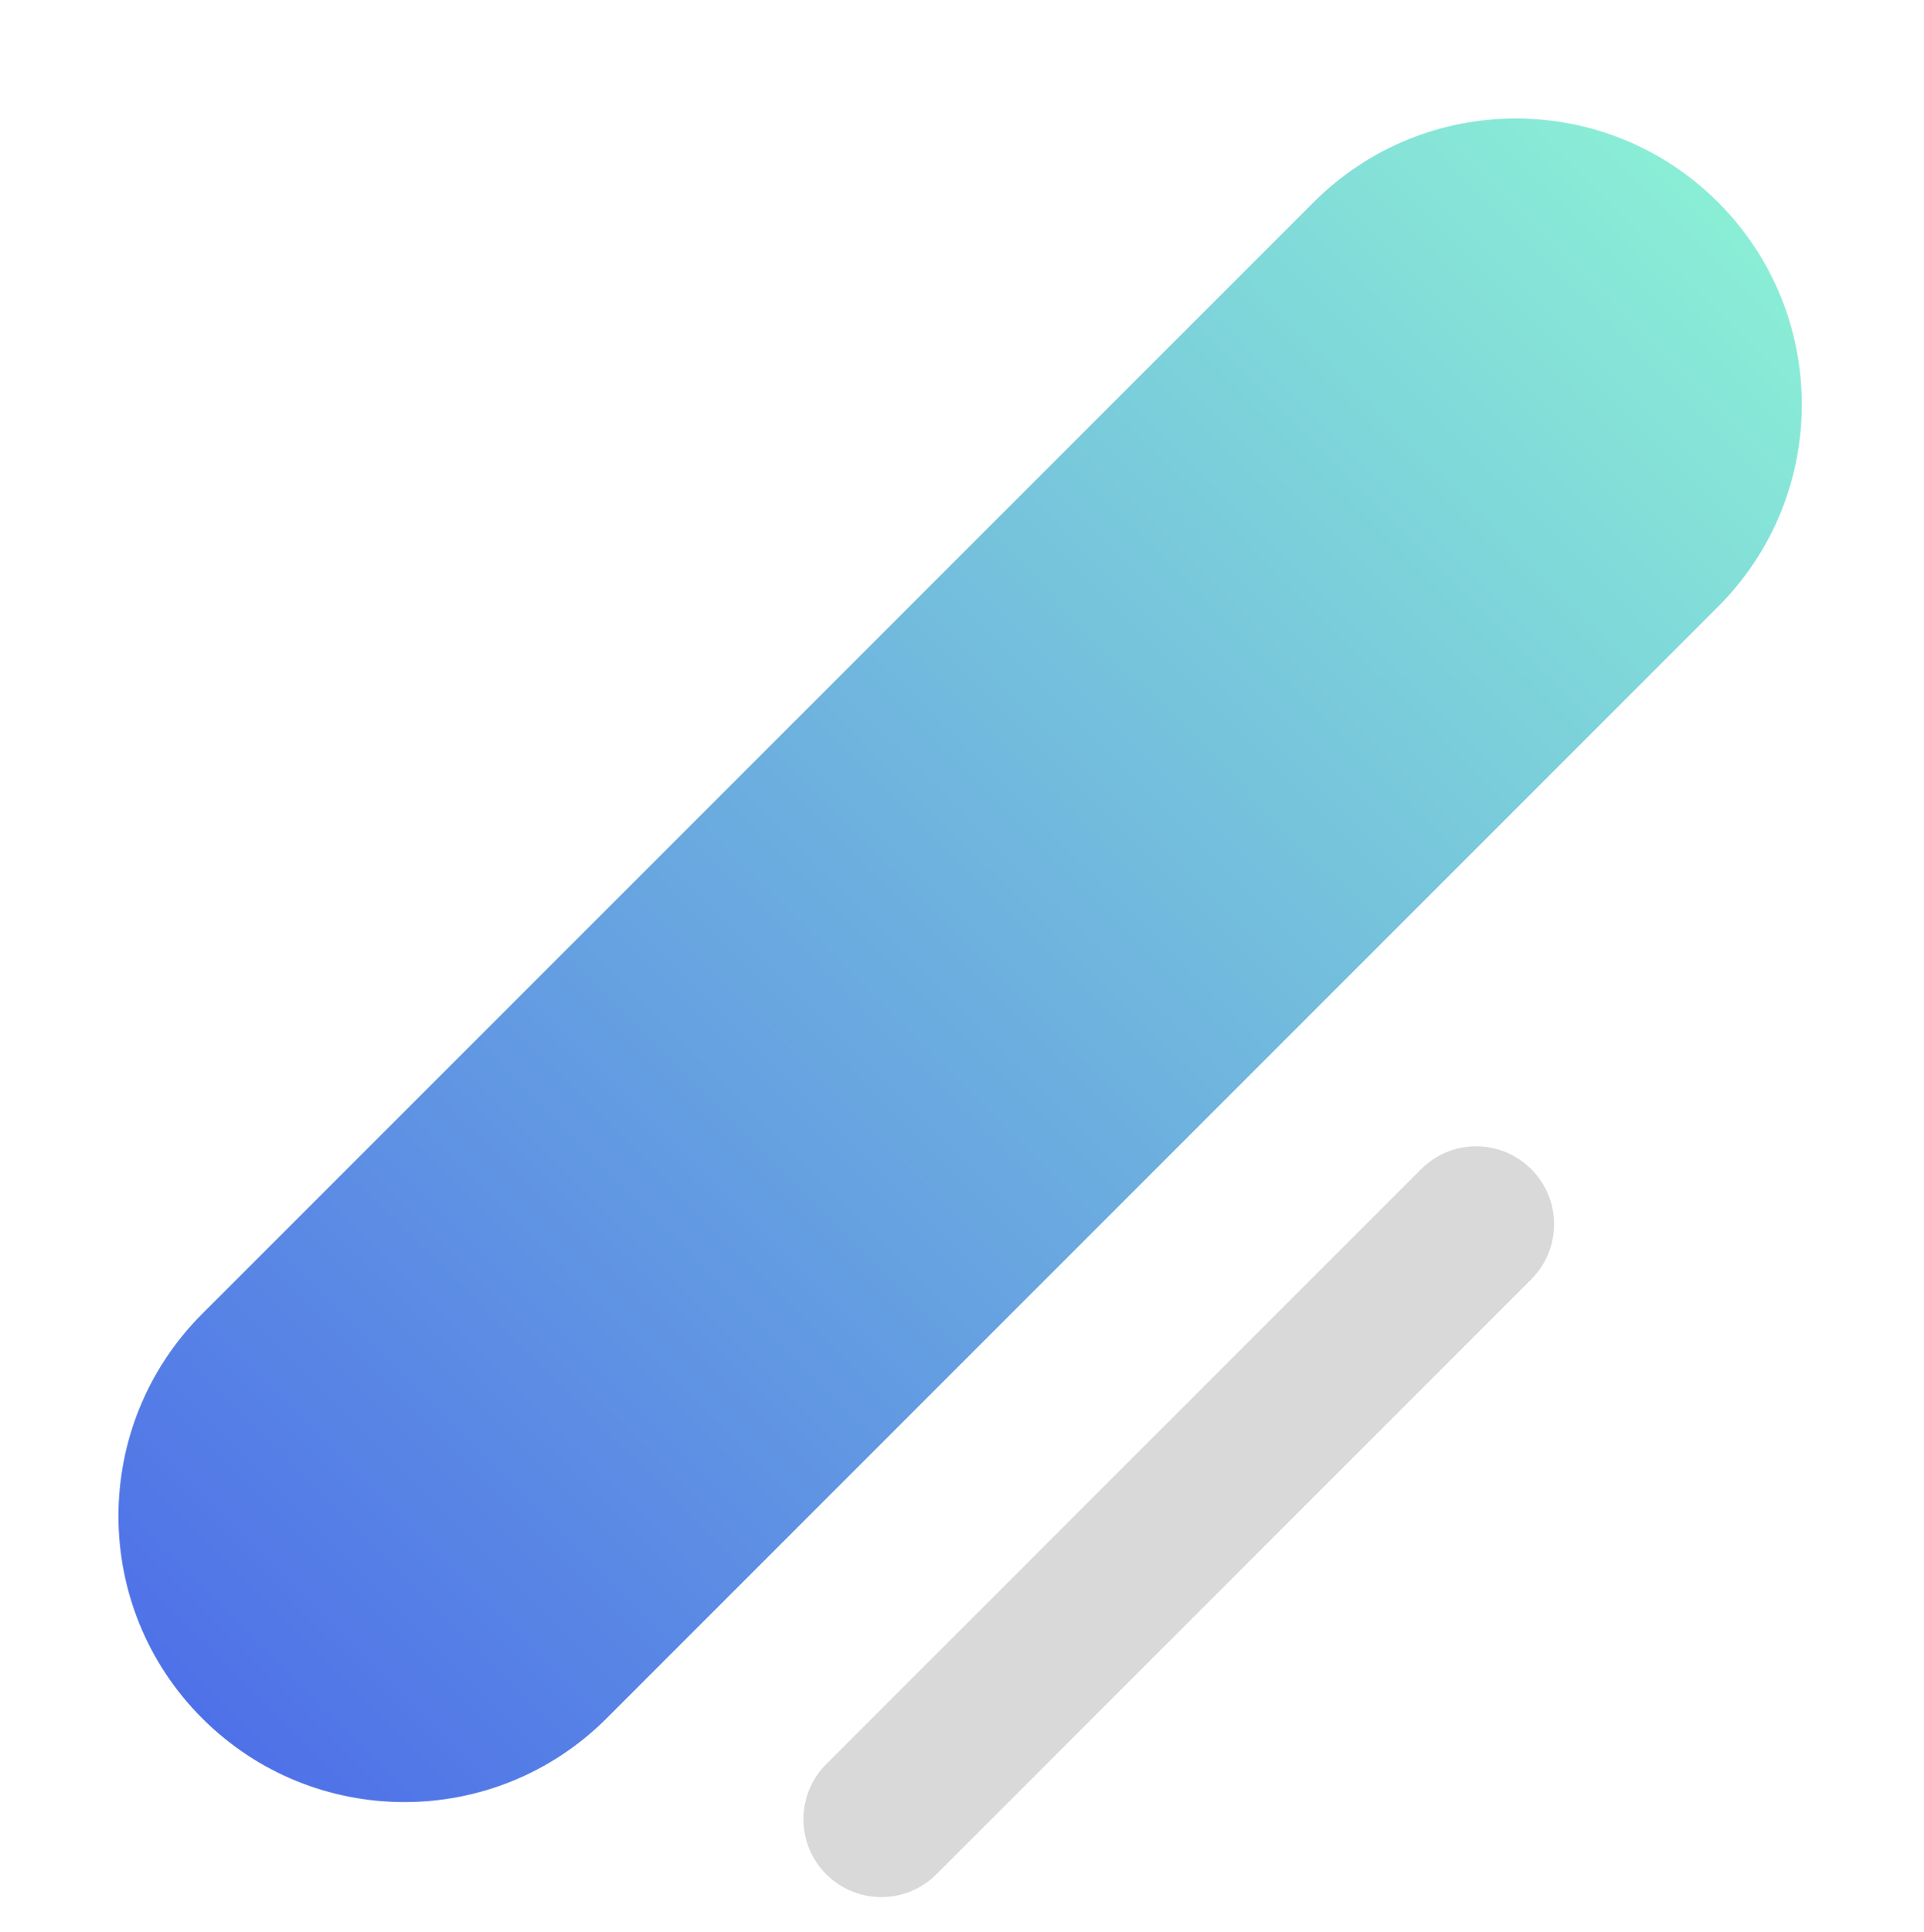
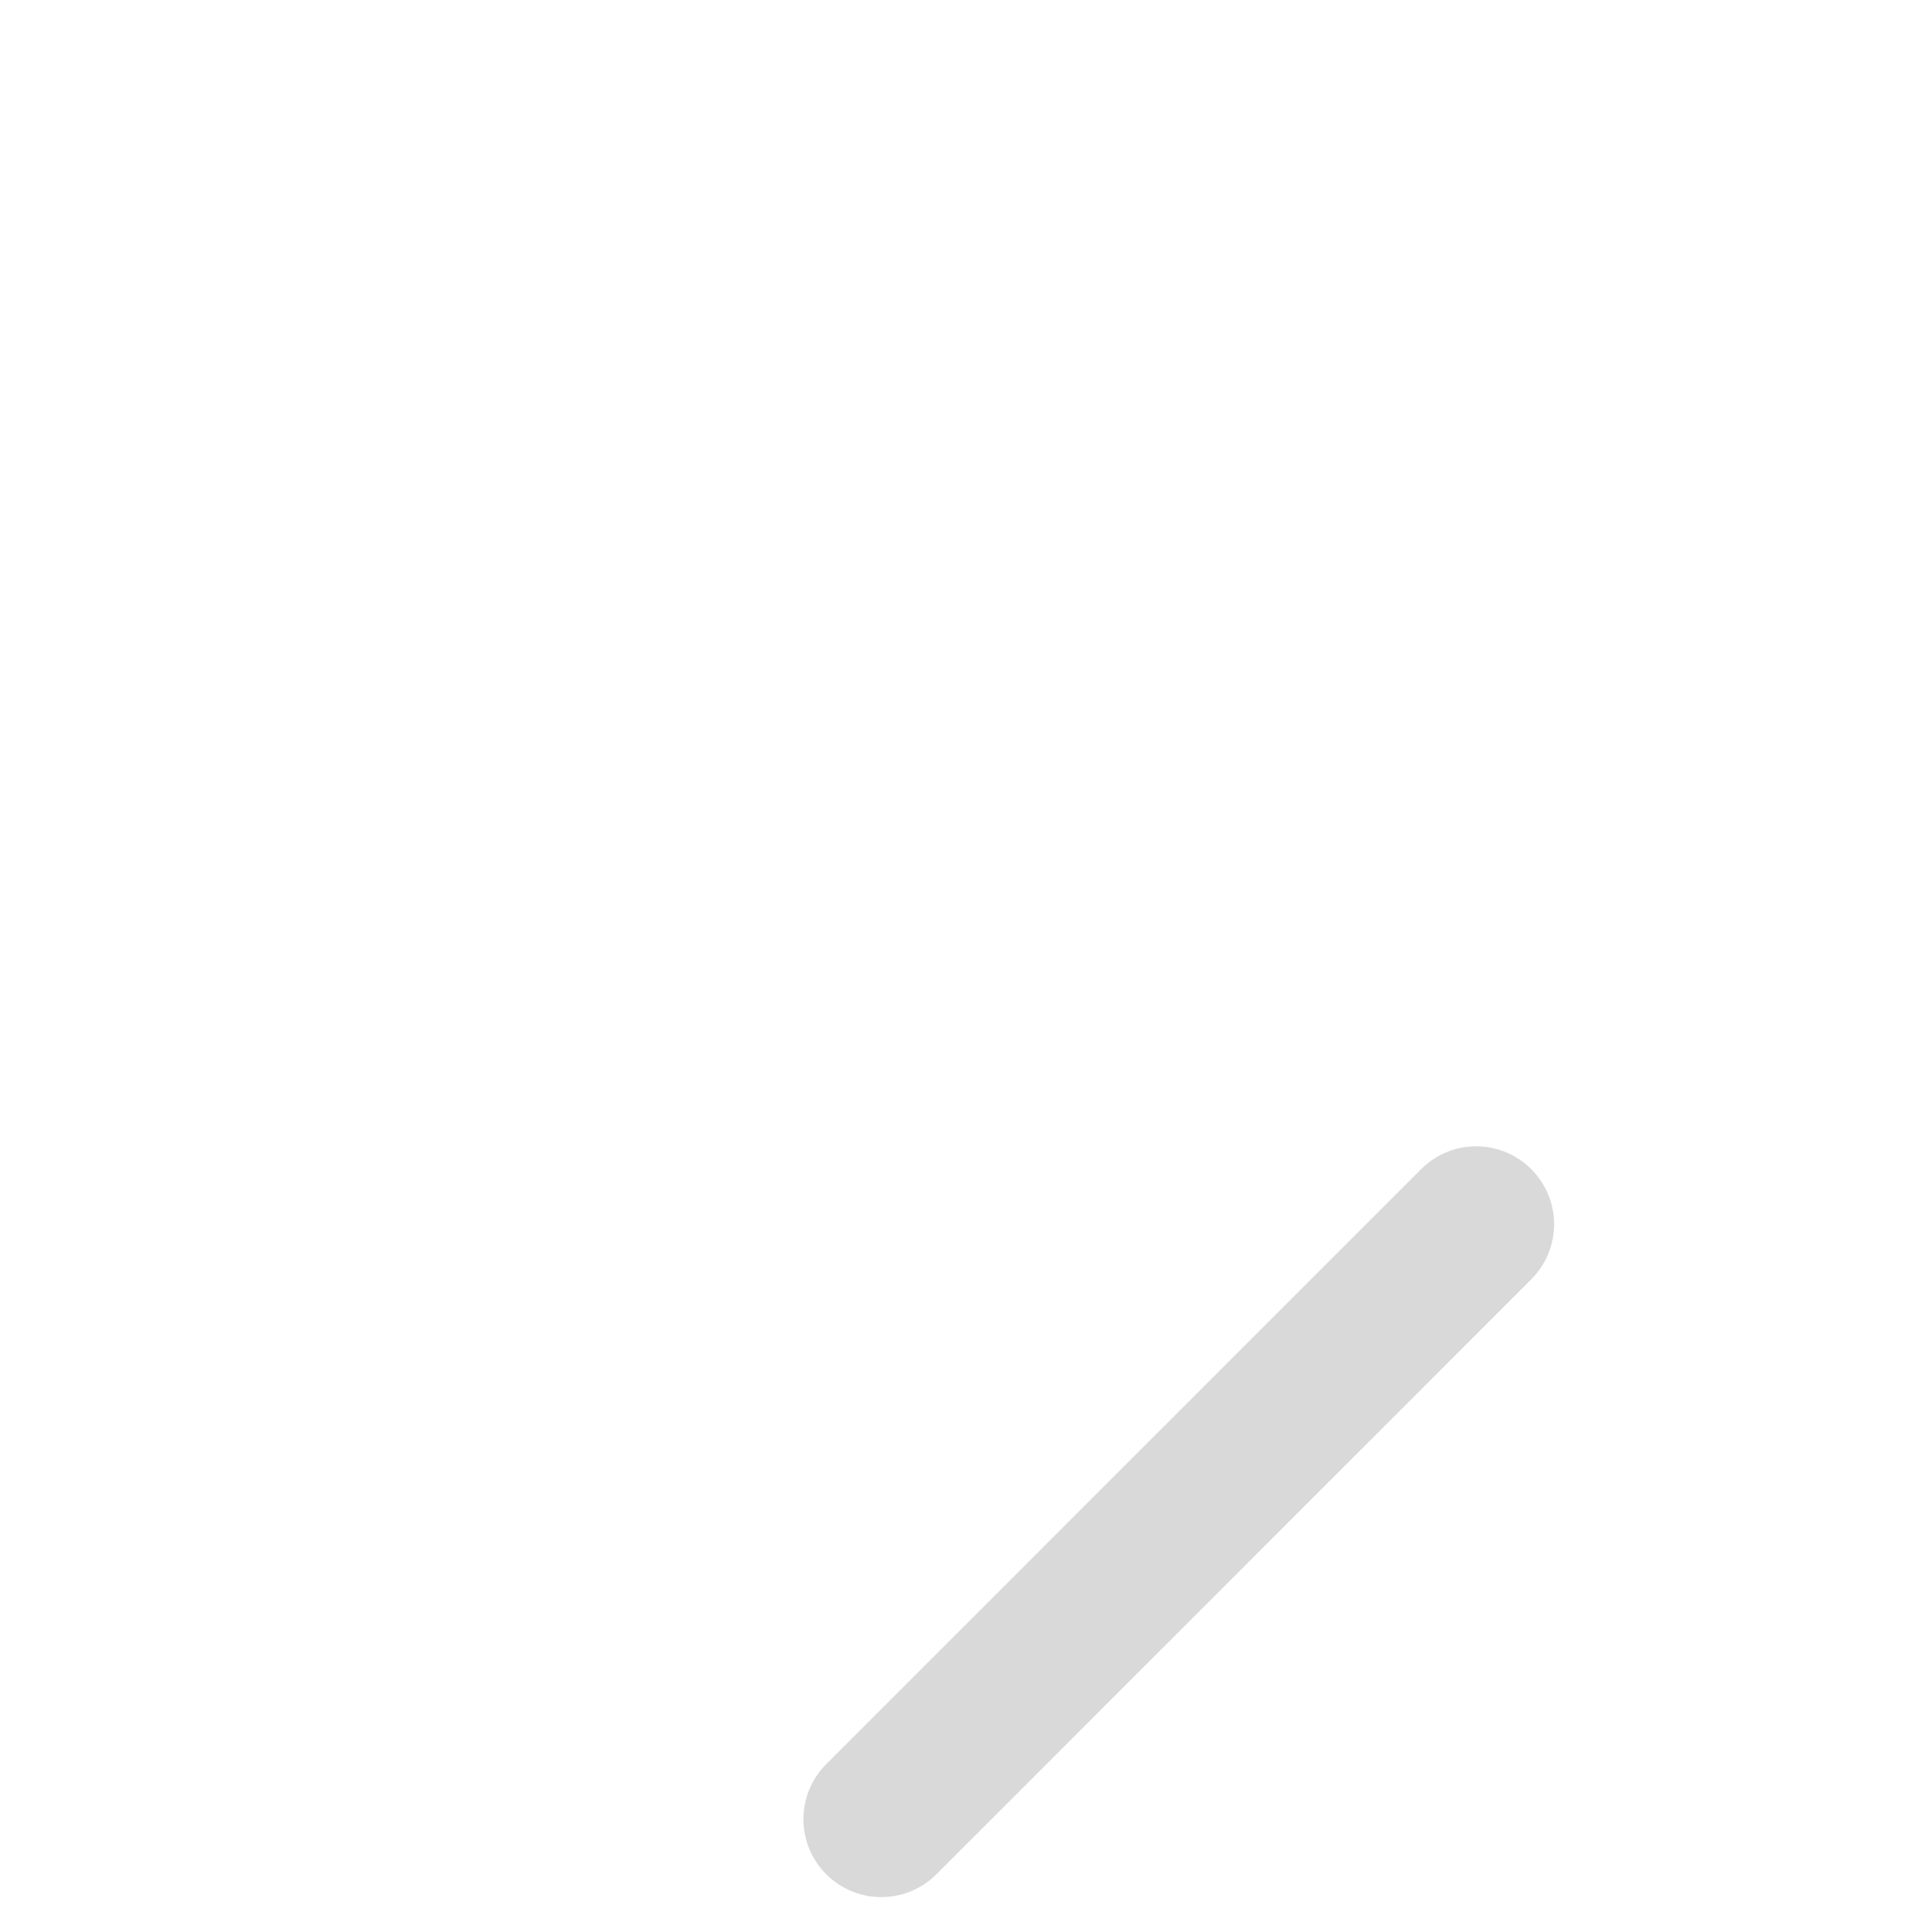
<svg xmlns="http://www.w3.org/2000/svg" width="247" height="248" viewBox="0 0 247 248" fill="none">
-   <path d="M220.56 77.876C234.897 63.539 234.897 40.295 220.56 25.959C206.224 11.622 182.979 11.622 168.643 25.959L25.959 168.643C11.622 182.98 11.622 206.224 25.959 220.561C40.295 234.897 63.54 234.897 77.876 220.561L220.56 77.876Z" fill="url(#paint0_linear_203_298)" />
  <path d="M196.58 164.213C200.486 160.308 200.486 153.976 196.58 150.071C192.675 146.166 186.343 146.166 182.438 150.071L106.071 226.439C102.165 230.344 102.165 236.675 106.071 240.581C109.976 244.486 116.308 244.486 120.213 240.581L196.58 164.213Z" fill="#D9D9D9" />
  <defs>
    <linearGradient id="paint0_linear_203_298" x1="220.56" y1="25.959" x2="25.959" y2="220.561" gradientUnits="userSpaceOnUse">
      <stop stop-color="#8AEED6" />
      <stop offset="1" stop-color="#4F71E8" />
    </linearGradient>
  </defs>
</svg>